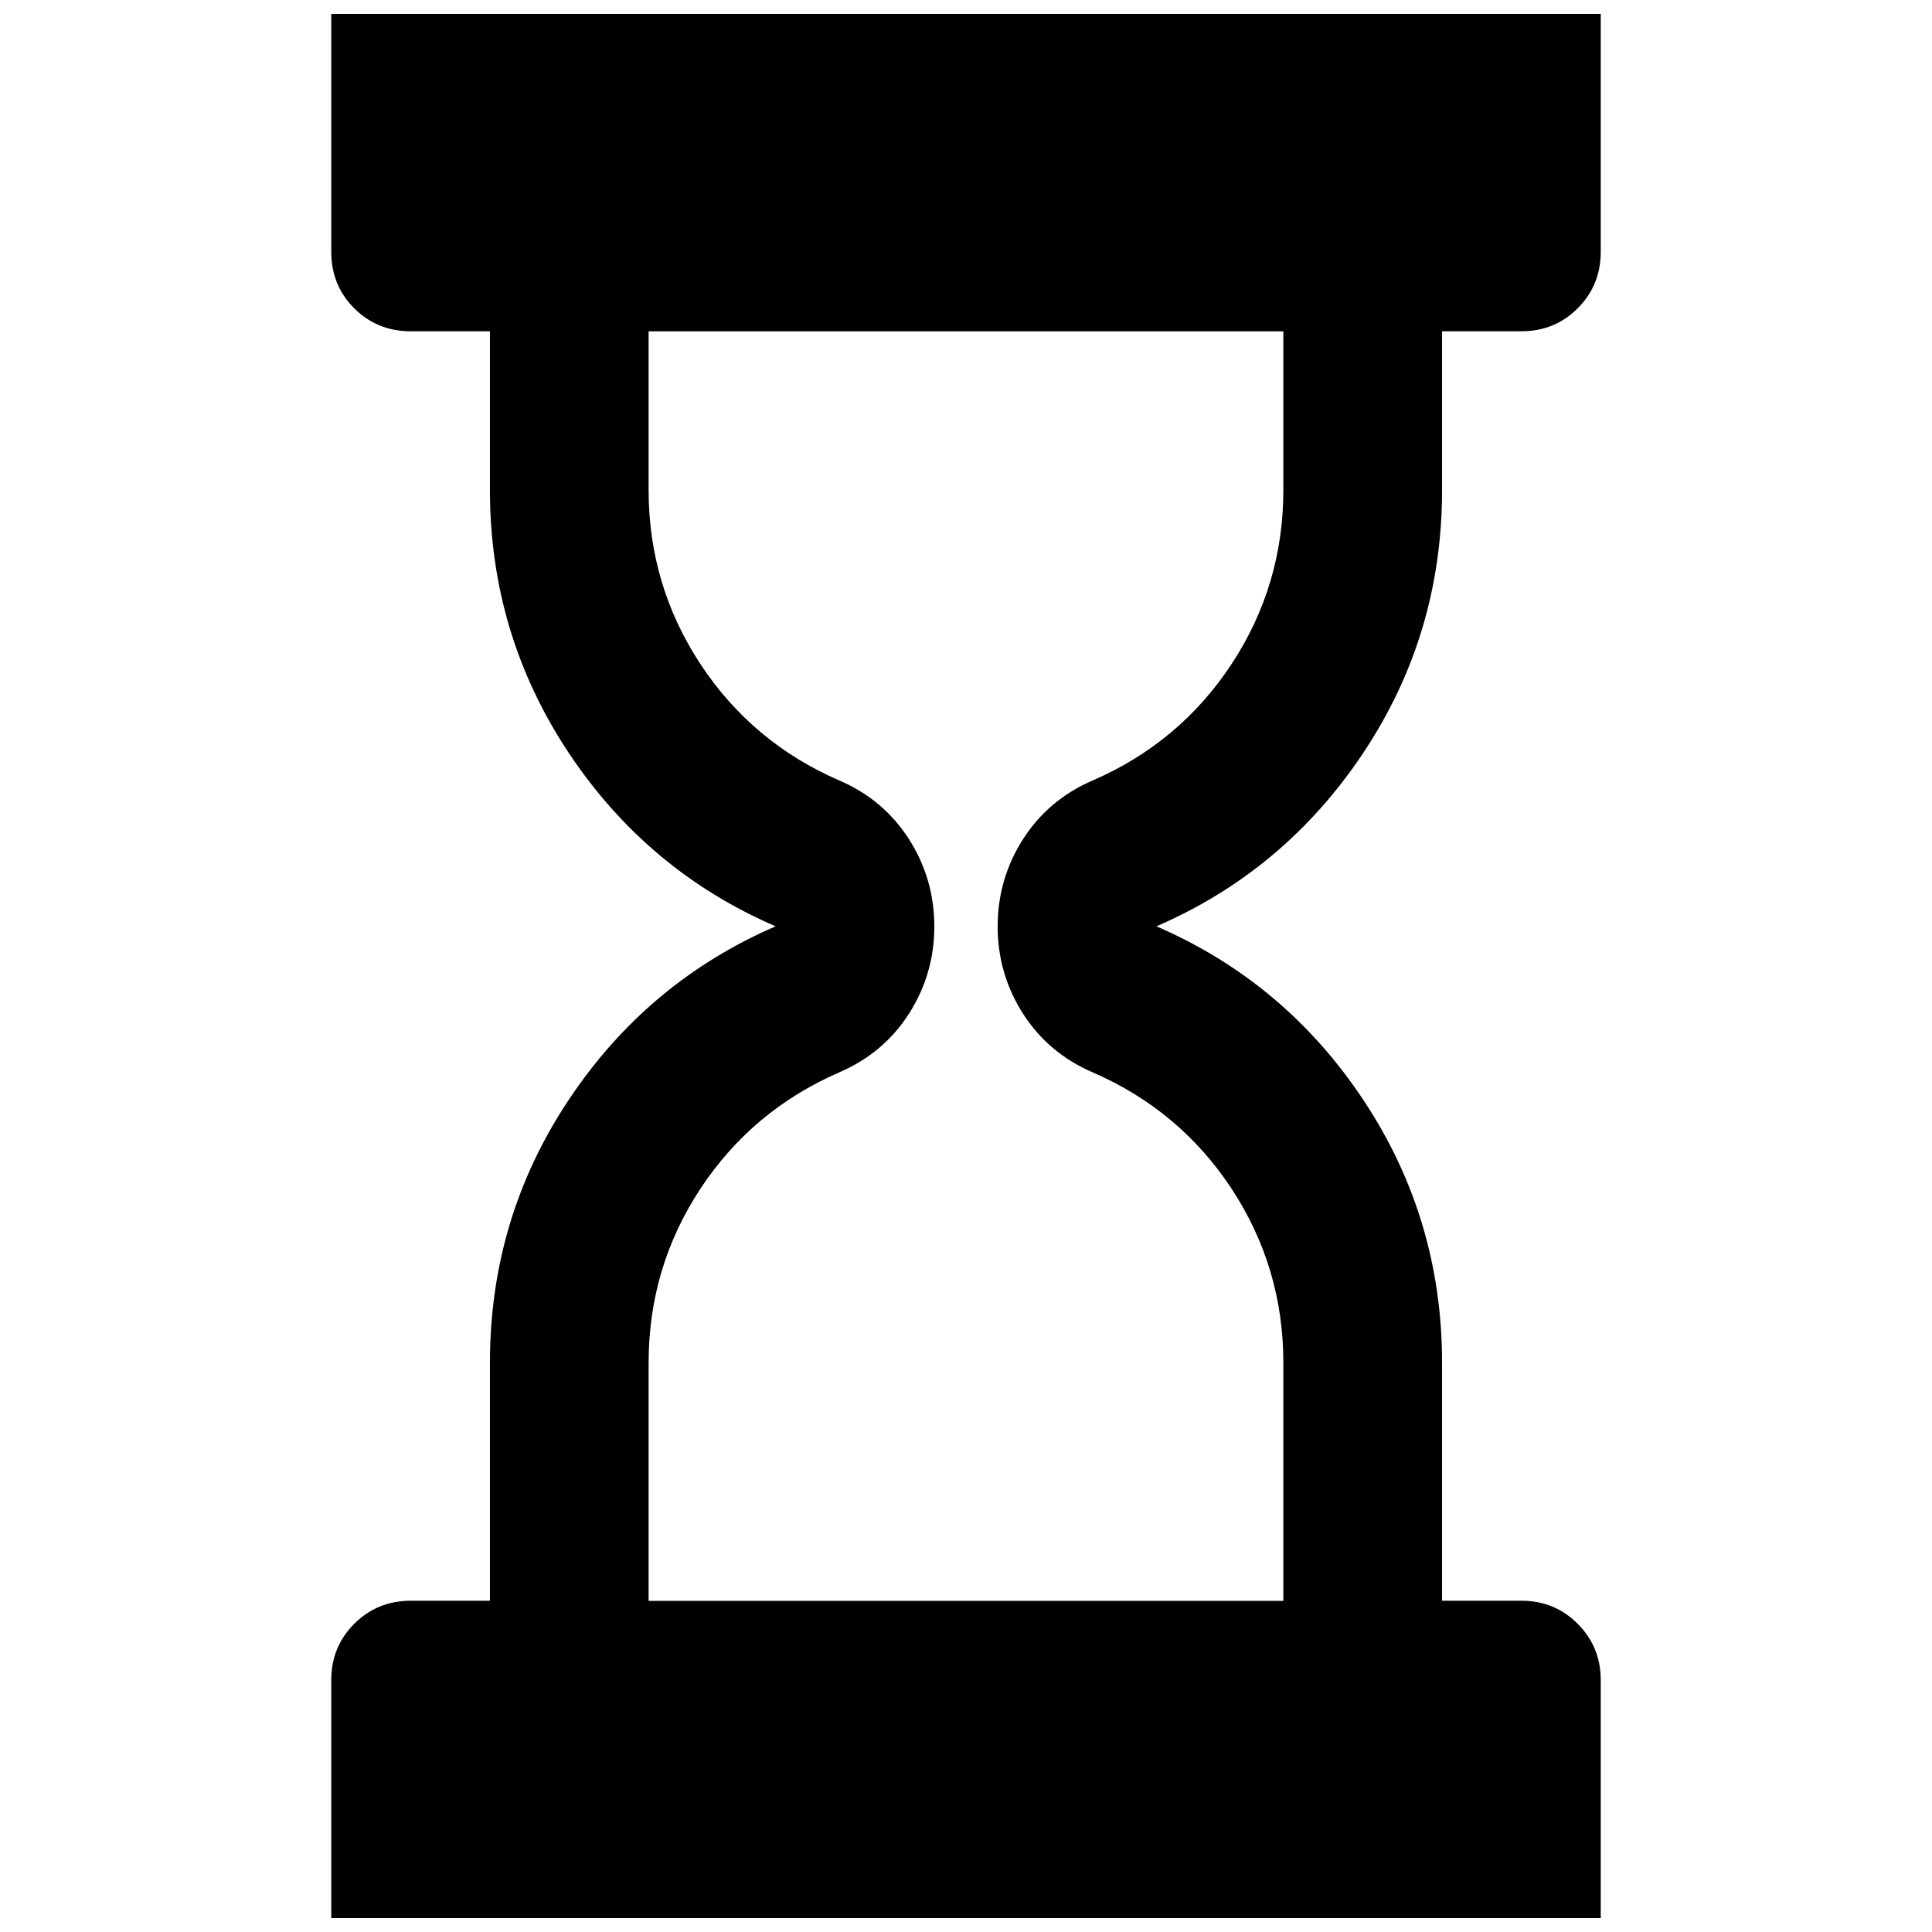
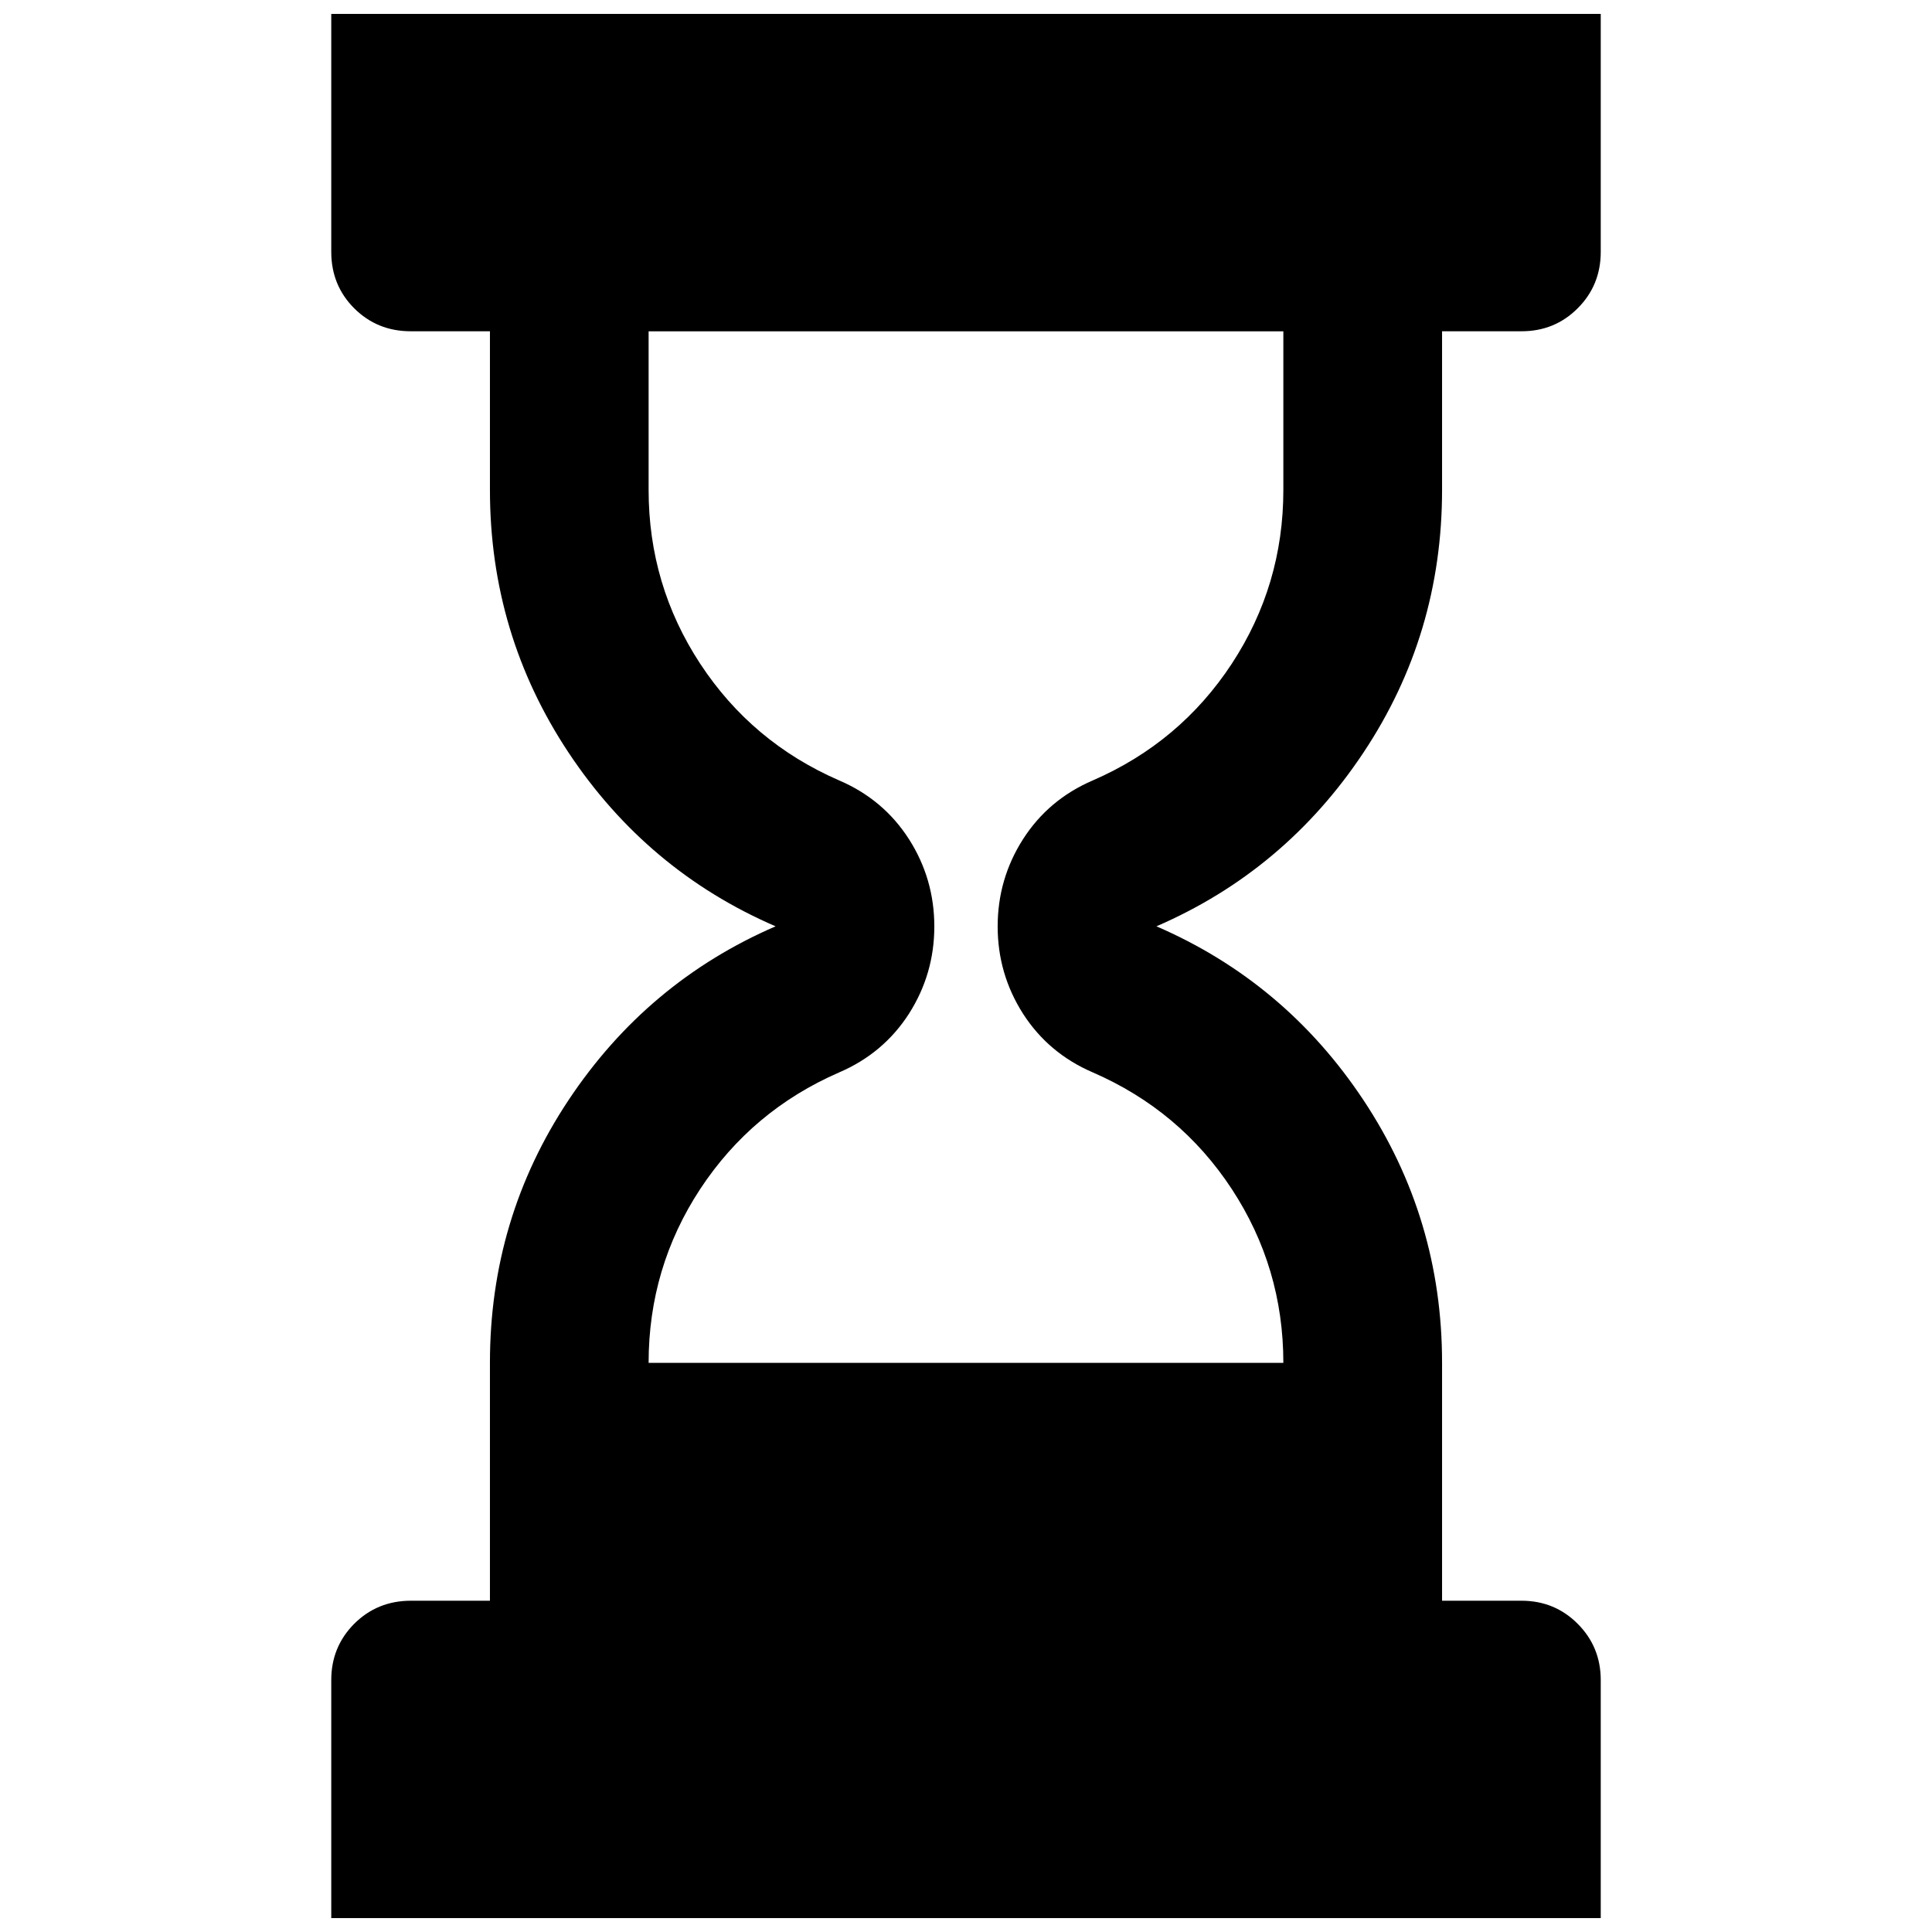
<svg xmlns="http://www.w3.org/2000/svg" viewBox="0 0 100 100">
-   <path fill="#000000" d="M82.854,0.719v12.32c0,1.15-0.398,2.123-1.194,2.919c-0.795,0.794-1.764,1.19-2.912,1.188h-4.107v8.214  c0,4.982-1.354,9.513-4.068,13.593c-2.711,4.078-6.282,7.074-10.716,8.993c4.434,1.919,8.008,4.915,10.716,8.996  c2.708,4.082,4.068,8.612,4.068,13.592v12.319h4.107c1.148,0,2.12,0.398,2.912,1.194c0.796,0.796,1.194,1.769,1.194,2.913v12.32  H17.146v-12.32c0-1.149,0.397-2.117,1.188-2.913c0.795-0.792,1.768-1.189,2.919-1.194h4.106V70.534c0-4.979,1.354-9.51,4.068-13.592  c2.711-4.078,6.283-7.077,10.717-8.996c-4.434-1.915-8.008-4.915-10.717-8.993c-2.707-4.082-4.068-8.611-4.068-13.593v-8.214h-4.106  c-1.149,0-2.124-0.396-2.919-1.188c-0.793-0.794-1.188-1.767-1.188-2.919V0.719H82.854z M33.572,17.146v8.214  c0,3.285,0.893,6.284,2.67,8.995c1.784,2.714,4.177,4.727,7.189,6.038c1.534,0.657,2.737,1.671,3.617,3.042  c0.872,1.366,1.312,2.874,1.312,4.518c0,1.643-0.439,3.146-1.312,4.517c-0.88,1.367-2.083,2.381-3.617,3.039  c-3.013,1.313-5.405,3.327-7.189,6.035c-1.777,2.708-2.67,5.708-2.67,8.996v12.32h32.854V70.54c0-3.285-0.892-6.285-2.669-8.996  c-1.783-2.715-4.177-4.723-7.19-6.035c-1.533-0.658-2.736-1.672-3.615-3.039c-0.873-1.37-1.313-2.874-1.313-4.517  c0-1.644,0.44-3.151,1.313-4.518c0.879-1.371,2.082-2.385,3.615-3.042c3.014-1.312,5.407-3.324,7.19-6.038  c1.777-2.711,2.669-5.708,2.669-8.992V17.15H33.572V17.146z" />
+   <path fill="#000000" d="M82.854,0.719v12.32c0,1.15-0.398,2.123-1.194,2.919c-0.795,0.794-1.764,1.19-2.912,1.188h-4.107v8.214  c0,4.982-1.354,9.513-4.068,13.593c-2.711,4.078-6.282,7.074-10.716,8.993c4.434,1.919,8.008,4.915,10.716,8.996  c2.708,4.082,4.068,8.612,4.068,13.592v12.319h4.107c1.148,0,2.12,0.398,2.912,1.194c0.796,0.796,1.194,1.769,1.194,2.913v12.32  H17.146v-12.32c0-1.149,0.397-2.117,1.188-2.913c0.795-0.792,1.768-1.189,2.919-1.194h4.106V70.534c0-4.979,1.354-9.51,4.068-13.592  c2.711-4.078,6.283-7.077,10.717-8.996c-4.434-1.915-8.008-4.915-10.717-8.993c-2.707-4.082-4.068-8.611-4.068-13.593v-8.214h-4.106  c-1.149,0-2.124-0.396-2.919-1.188c-0.793-0.794-1.188-1.767-1.188-2.919V0.719H82.854z M33.572,17.146v8.214  c0,3.285,0.893,6.284,2.67,8.995c1.784,2.714,4.177,4.727,7.189,6.038c1.534,0.657,2.737,1.671,3.617,3.042  c0.872,1.366,1.312,2.874,1.312,4.518c0,1.643-0.439,3.146-1.312,4.517c-0.88,1.367-2.083,2.381-3.617,3.039  c-3.013,1.313-5.405,3.327-7.189,6.035c-1.777,2.708-2.67,5.708-2.67,8.996h32.854V70.54c0-3.285-0.892-6.285-2.669-8.996  c-1.783-2.715-4.177-4.723-7.19-6.035c-1.533-0.658-2.736-1.672-3.615-3.039c-0.873-1.37-1.313-2.874-1.313-4.517  c0-1.644,0.44-3.151,1.313-4.518c0.879-1.371,2.082-2.385,3.615-3.042c3.014-1.312,5.407-3.324,7.19-6.038  c1.777-2.711,2.669-5.708,2.669-8.992V17.15H33.572V17.146z" />
</svg>